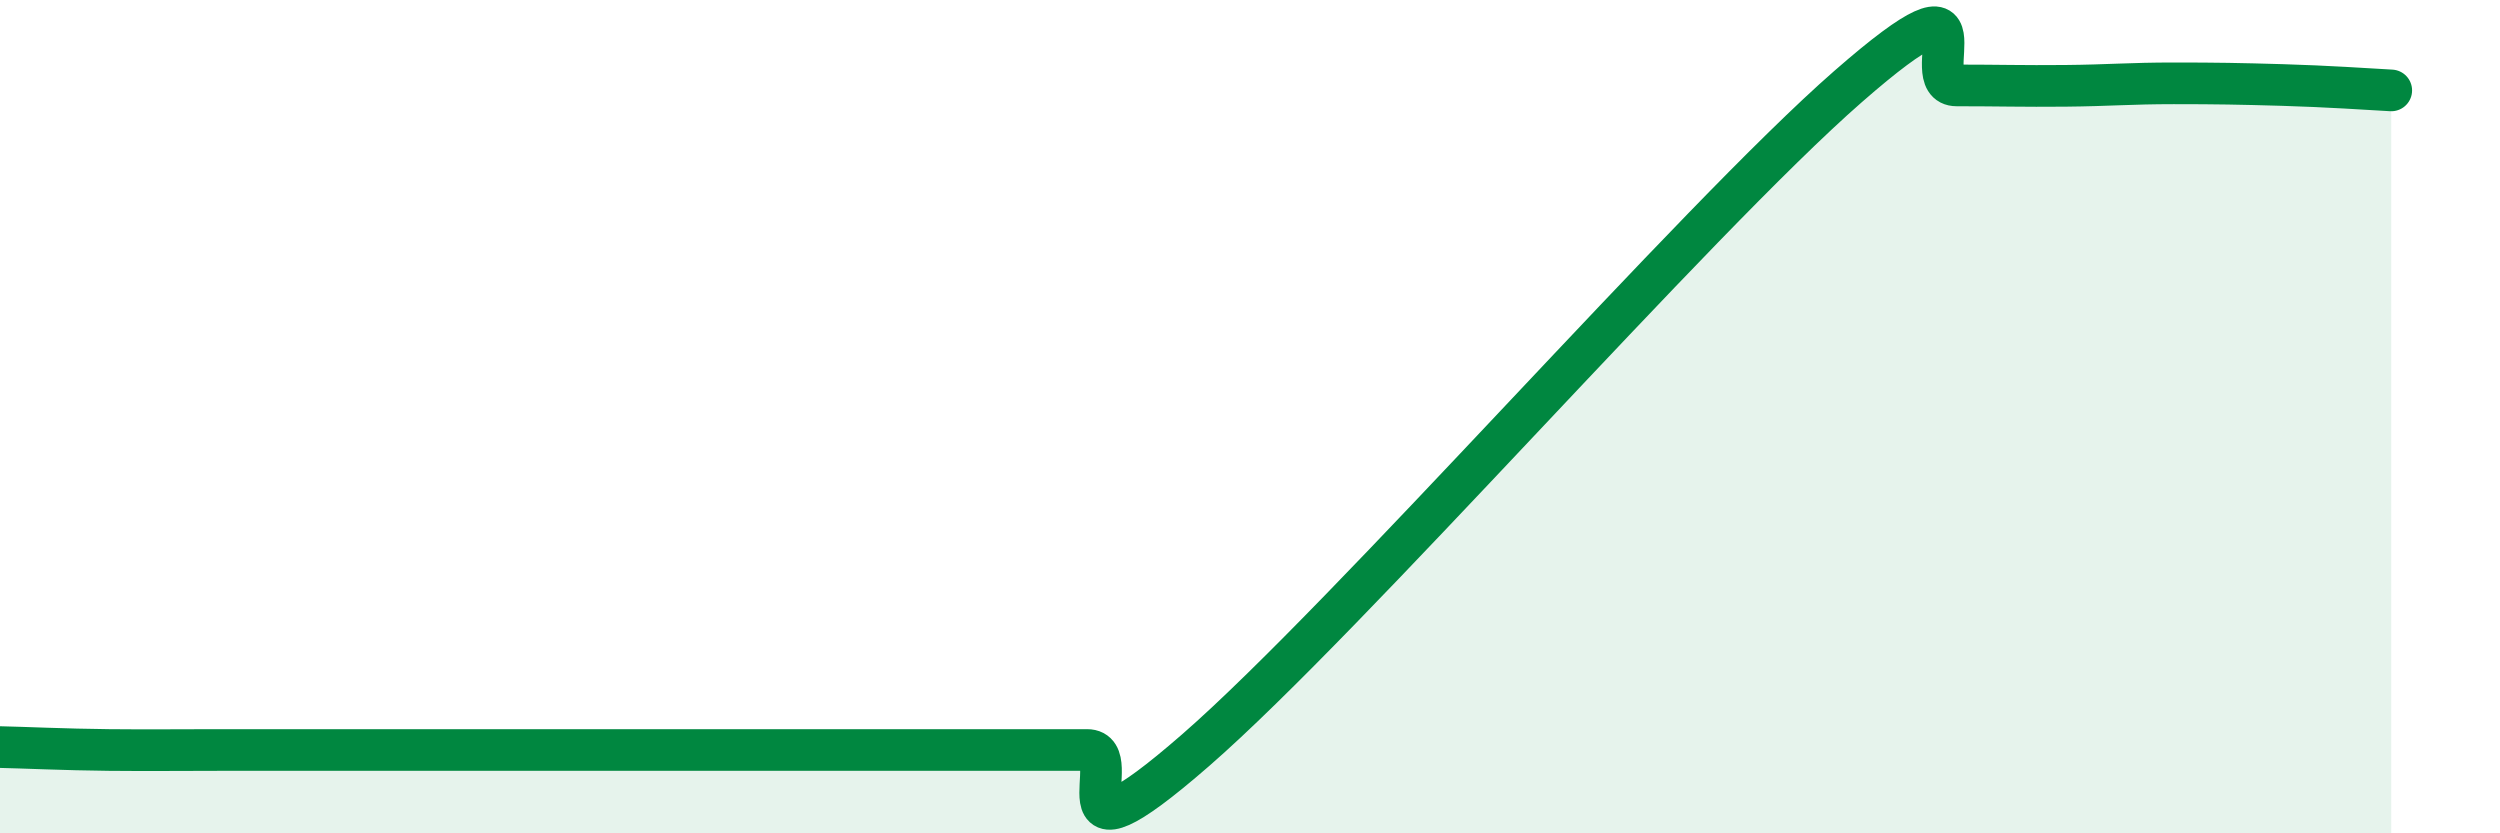
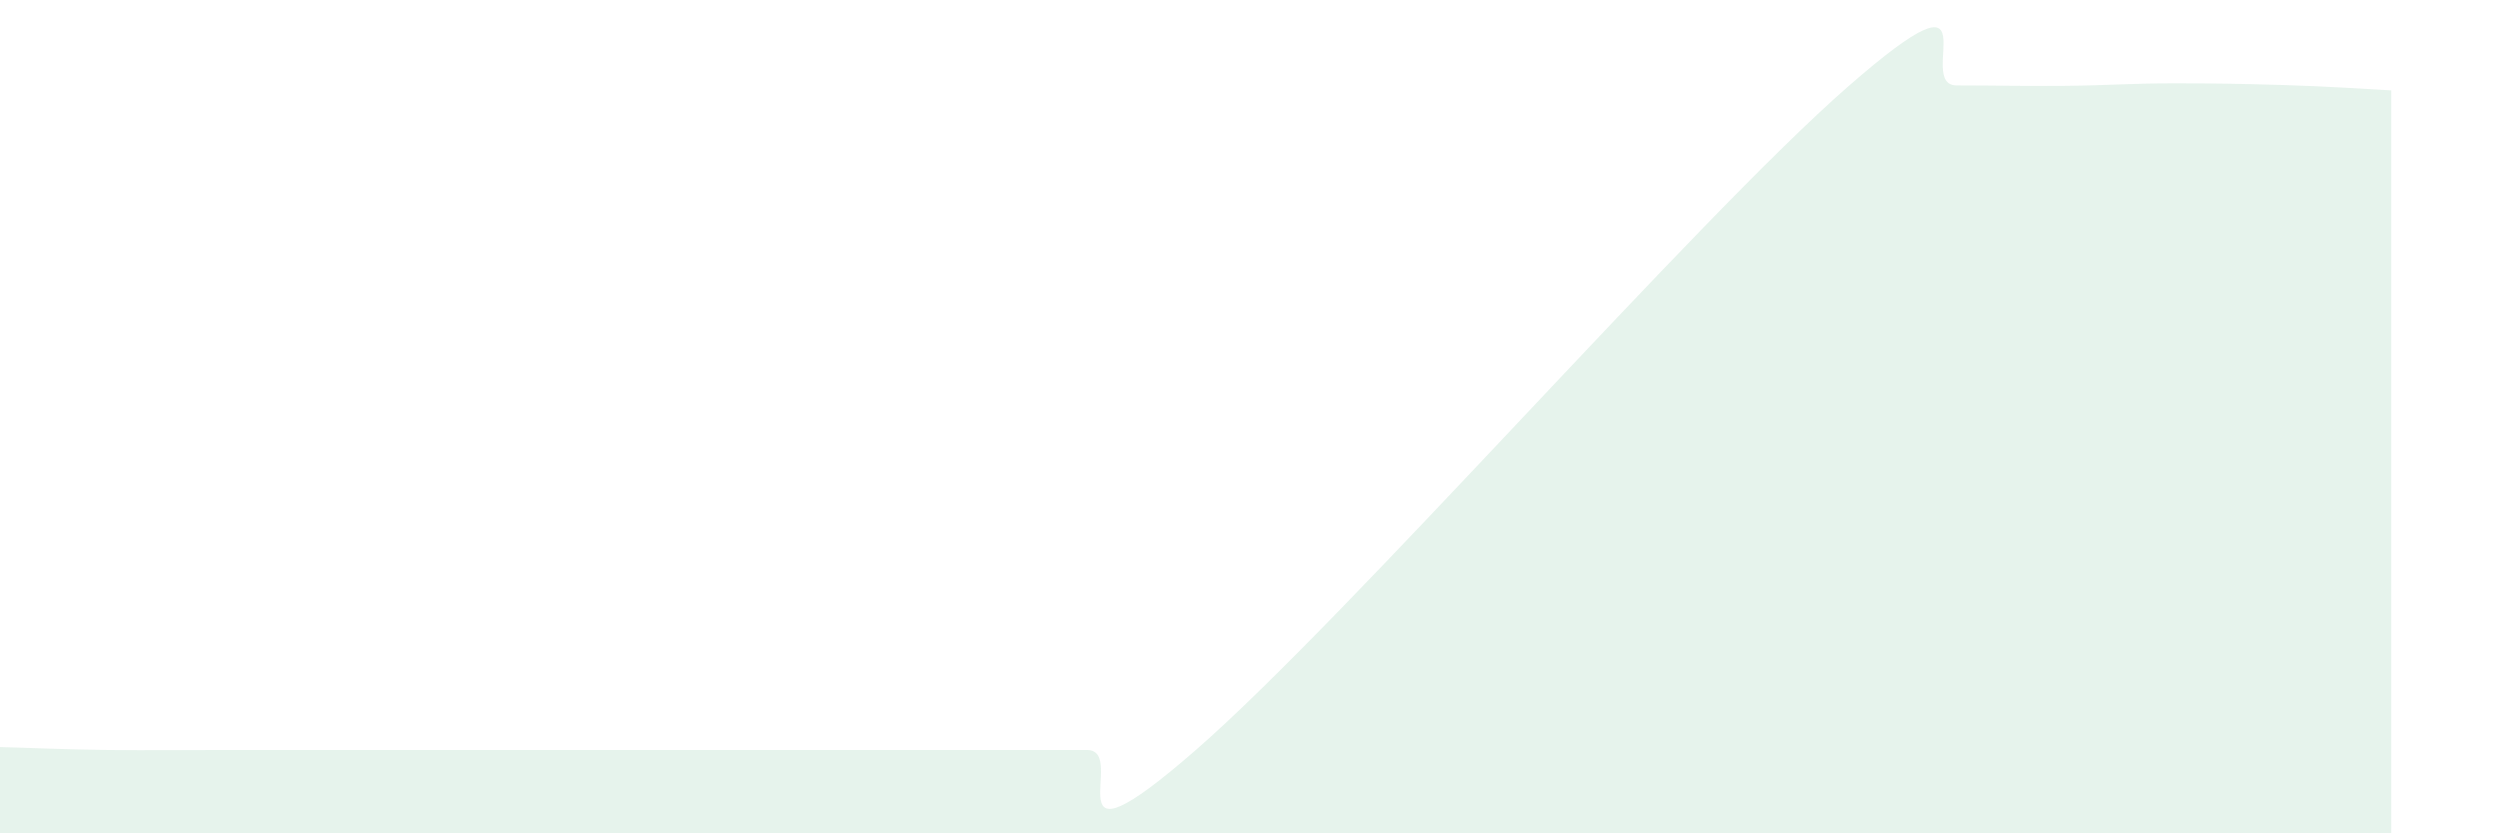
<svg xmlns="http://www.w3.org/2000/svg" width="60" height="20" viewBox="0 0 60 20">
  <path d="M 0,17.93 C 0.52,17.94 1.57,17.99 2.61,18 C 3.65,18.01 4.18,18 5.22,18 C 6.26,18 6.79,18 7.83,18 C 8.87,18 9.39,18 10.43,18 C 11.47,18 12,18 13.04,18 C 14.08,18 14.61,18 15.65,18 C 16.69,18 17.22,18 18.26,18 C 19.3,18 19.83,18 20.87,18 C 21.91,18 22.44,18 23.48,18 C 24.52,18 25.05,18 26.09,18 C 27.13,18 25.05,21.18 28.7,18 C 32.35,14.82 40.7,5.27 44.35,2.08 C 48,-1.11 45.92,2.05 46.96,2.05 C 48,2.05 48.53,2.07 49.57,2.06 C 50.61,2.05 51.13,2 52.17,2 C 53.21,2 53.74,2.01 54.78,2.04 C 55.82,2.07 56.87,2.14 57.39,2.17L57.39 20L0 20Z" fill="#008740" opacity="0.1" stroke-linecap="round" stroke-linejoin="round" />
-   <path d="M 0,17.93 C 0.52,17.94 1.57,17.99 2.61,18 C 3.65,18.01 4.18,18 5.22,18 C 6.26,18 6.79,18 7.83,18 C 8.87,18 9.39,18 10.43,18 C 11.47,18 12,18 13.04,18 C 14.08,18 14.61,18 15.65,18 C 16.69,18 17.22,18 18.26,18 C 19.3,18 19.83,18 20.87,18 C 21.91,18 22.44,18 23.48,18 C 24.52,18 25.05,18 26.09,18 C 27.13,18 25.05,21.18 28.7,18 C 32.35,14.82 40.7,5.27 44.35,2.08 C 48,-1.11 45.92,2.05 46.96,2.05 C 48,2.05 48.53,2.07 49.57,2.06 C 50.61,2.05 51.13,2 52.17,2 C 53.21,2 53.74,2.01 54.78,2.04 C 55.82,2.07 56.87,2.14 57.39,2.17" stroke="#008740" stroke-width="1" fill="none" stroke-linecap="round" stroke-linejoin="round" />
</svg>